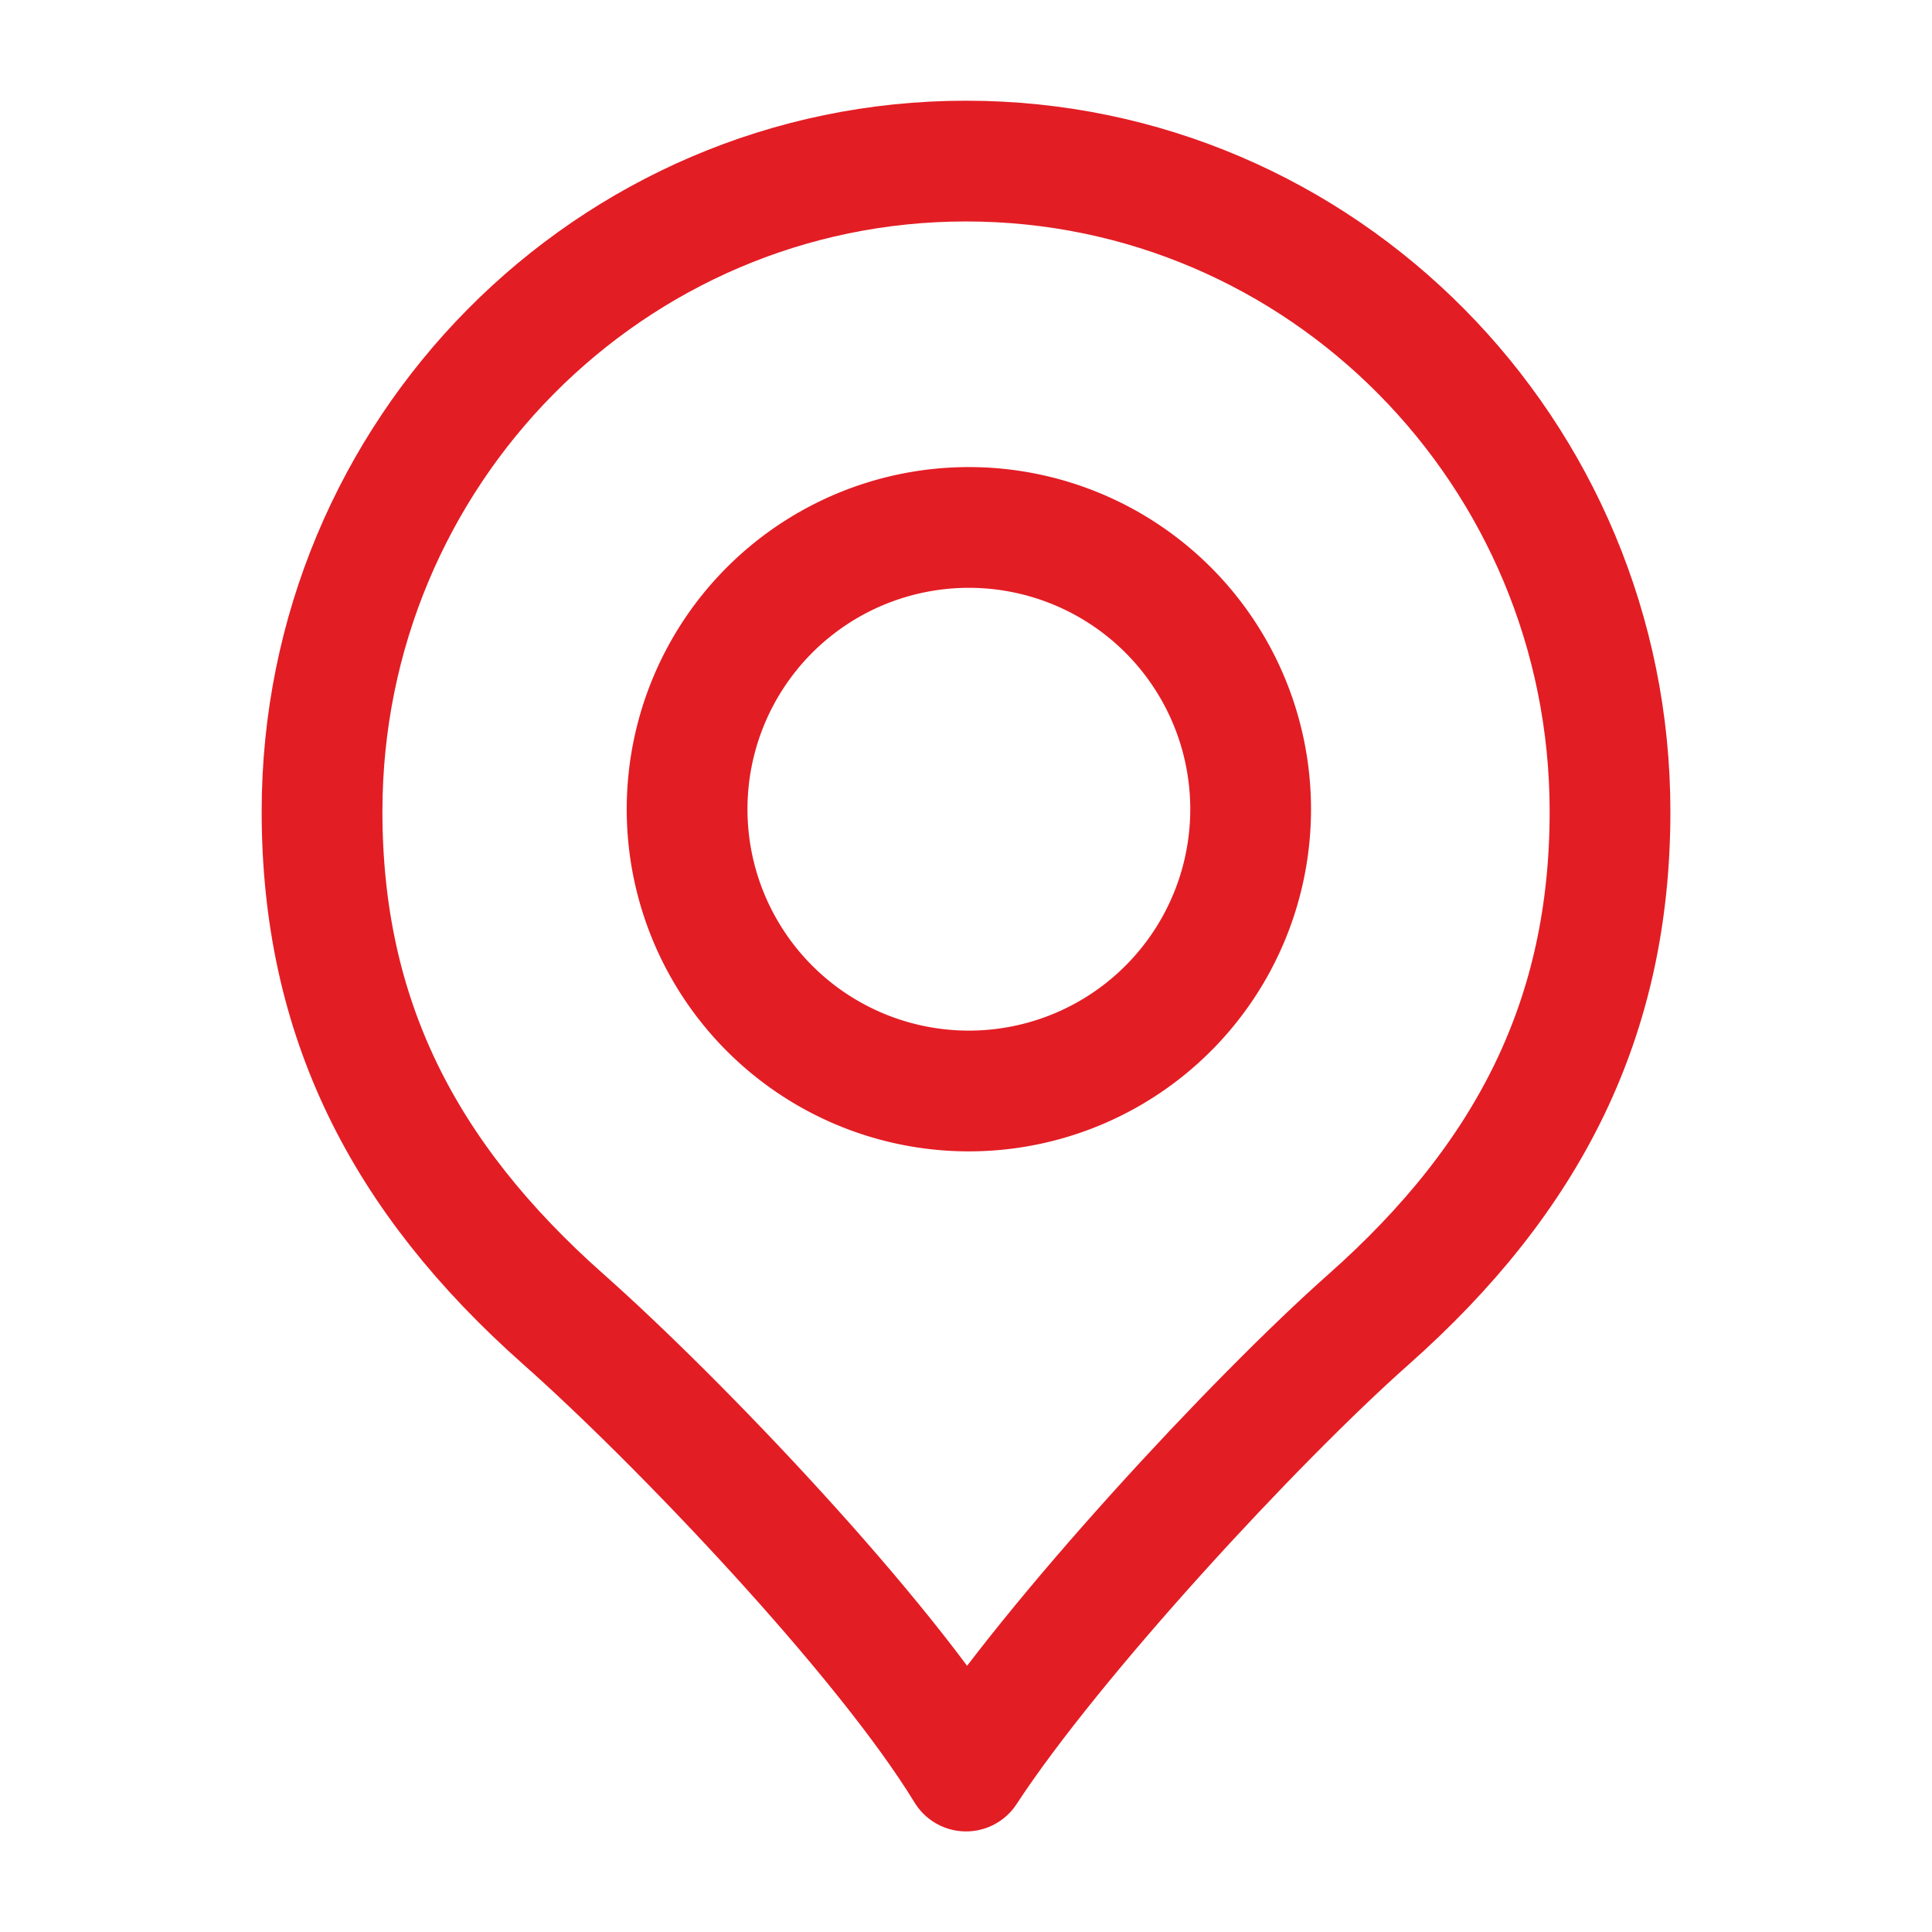
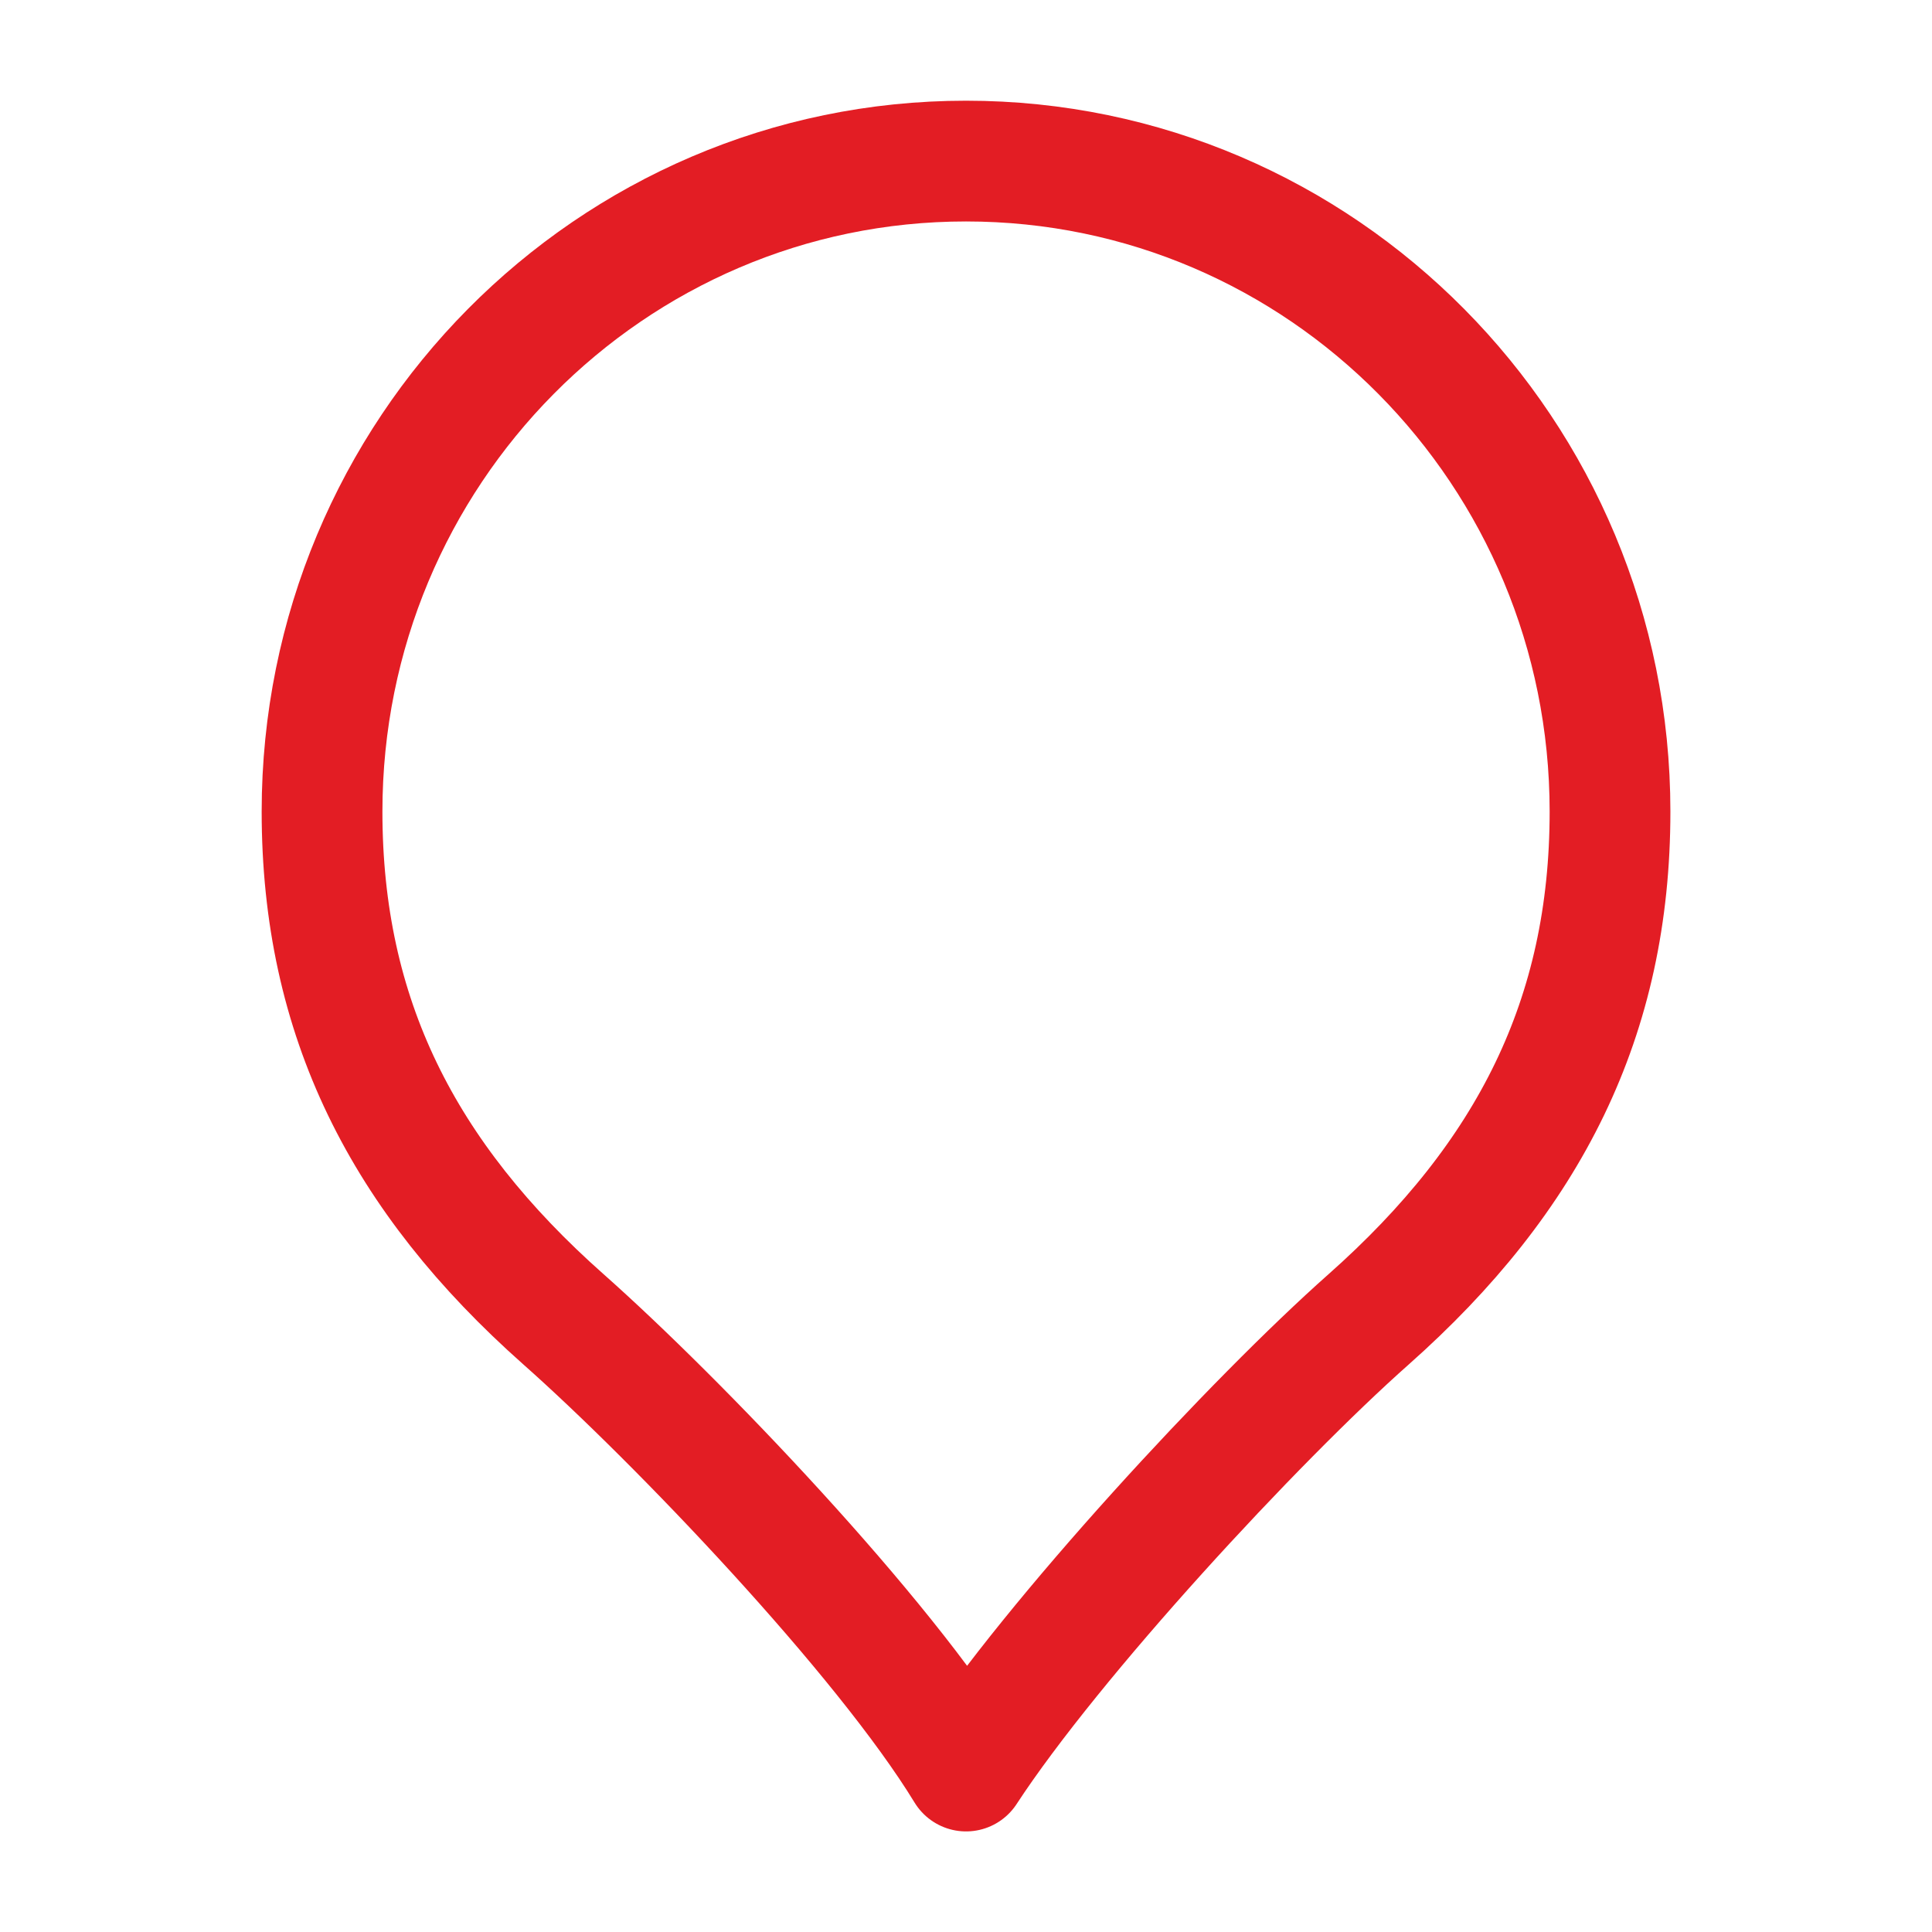
<svg xmlns="http://www.w3.org/2000/svg" width="32" height="32" fill="none">
-   <path stroke="#E31D24" stroke-linejoin="round" stroke-width="2" d="M20.714 13.335a4.667 4.667 0 1 1-9.333 0 4.667 4.667 0 0 1 9.333 0Z" />
  <path stroke="#E31D24" stroke-linejoin="round" stroke-width="2" d="M16 2.668c-5.89 0-10.666 4.824-10.666 10.774 0 3.403 1.333 6.048 4 8.411 1.88 1.666 5.3 5.239 6.667 7.481 1.436-2.197 4.787-5.815 6.666-7.48 2.667-2.364 4-5.01 4-8.412 0-5.95-4.775-10.774-10.666-10.774Z" />
</svg>